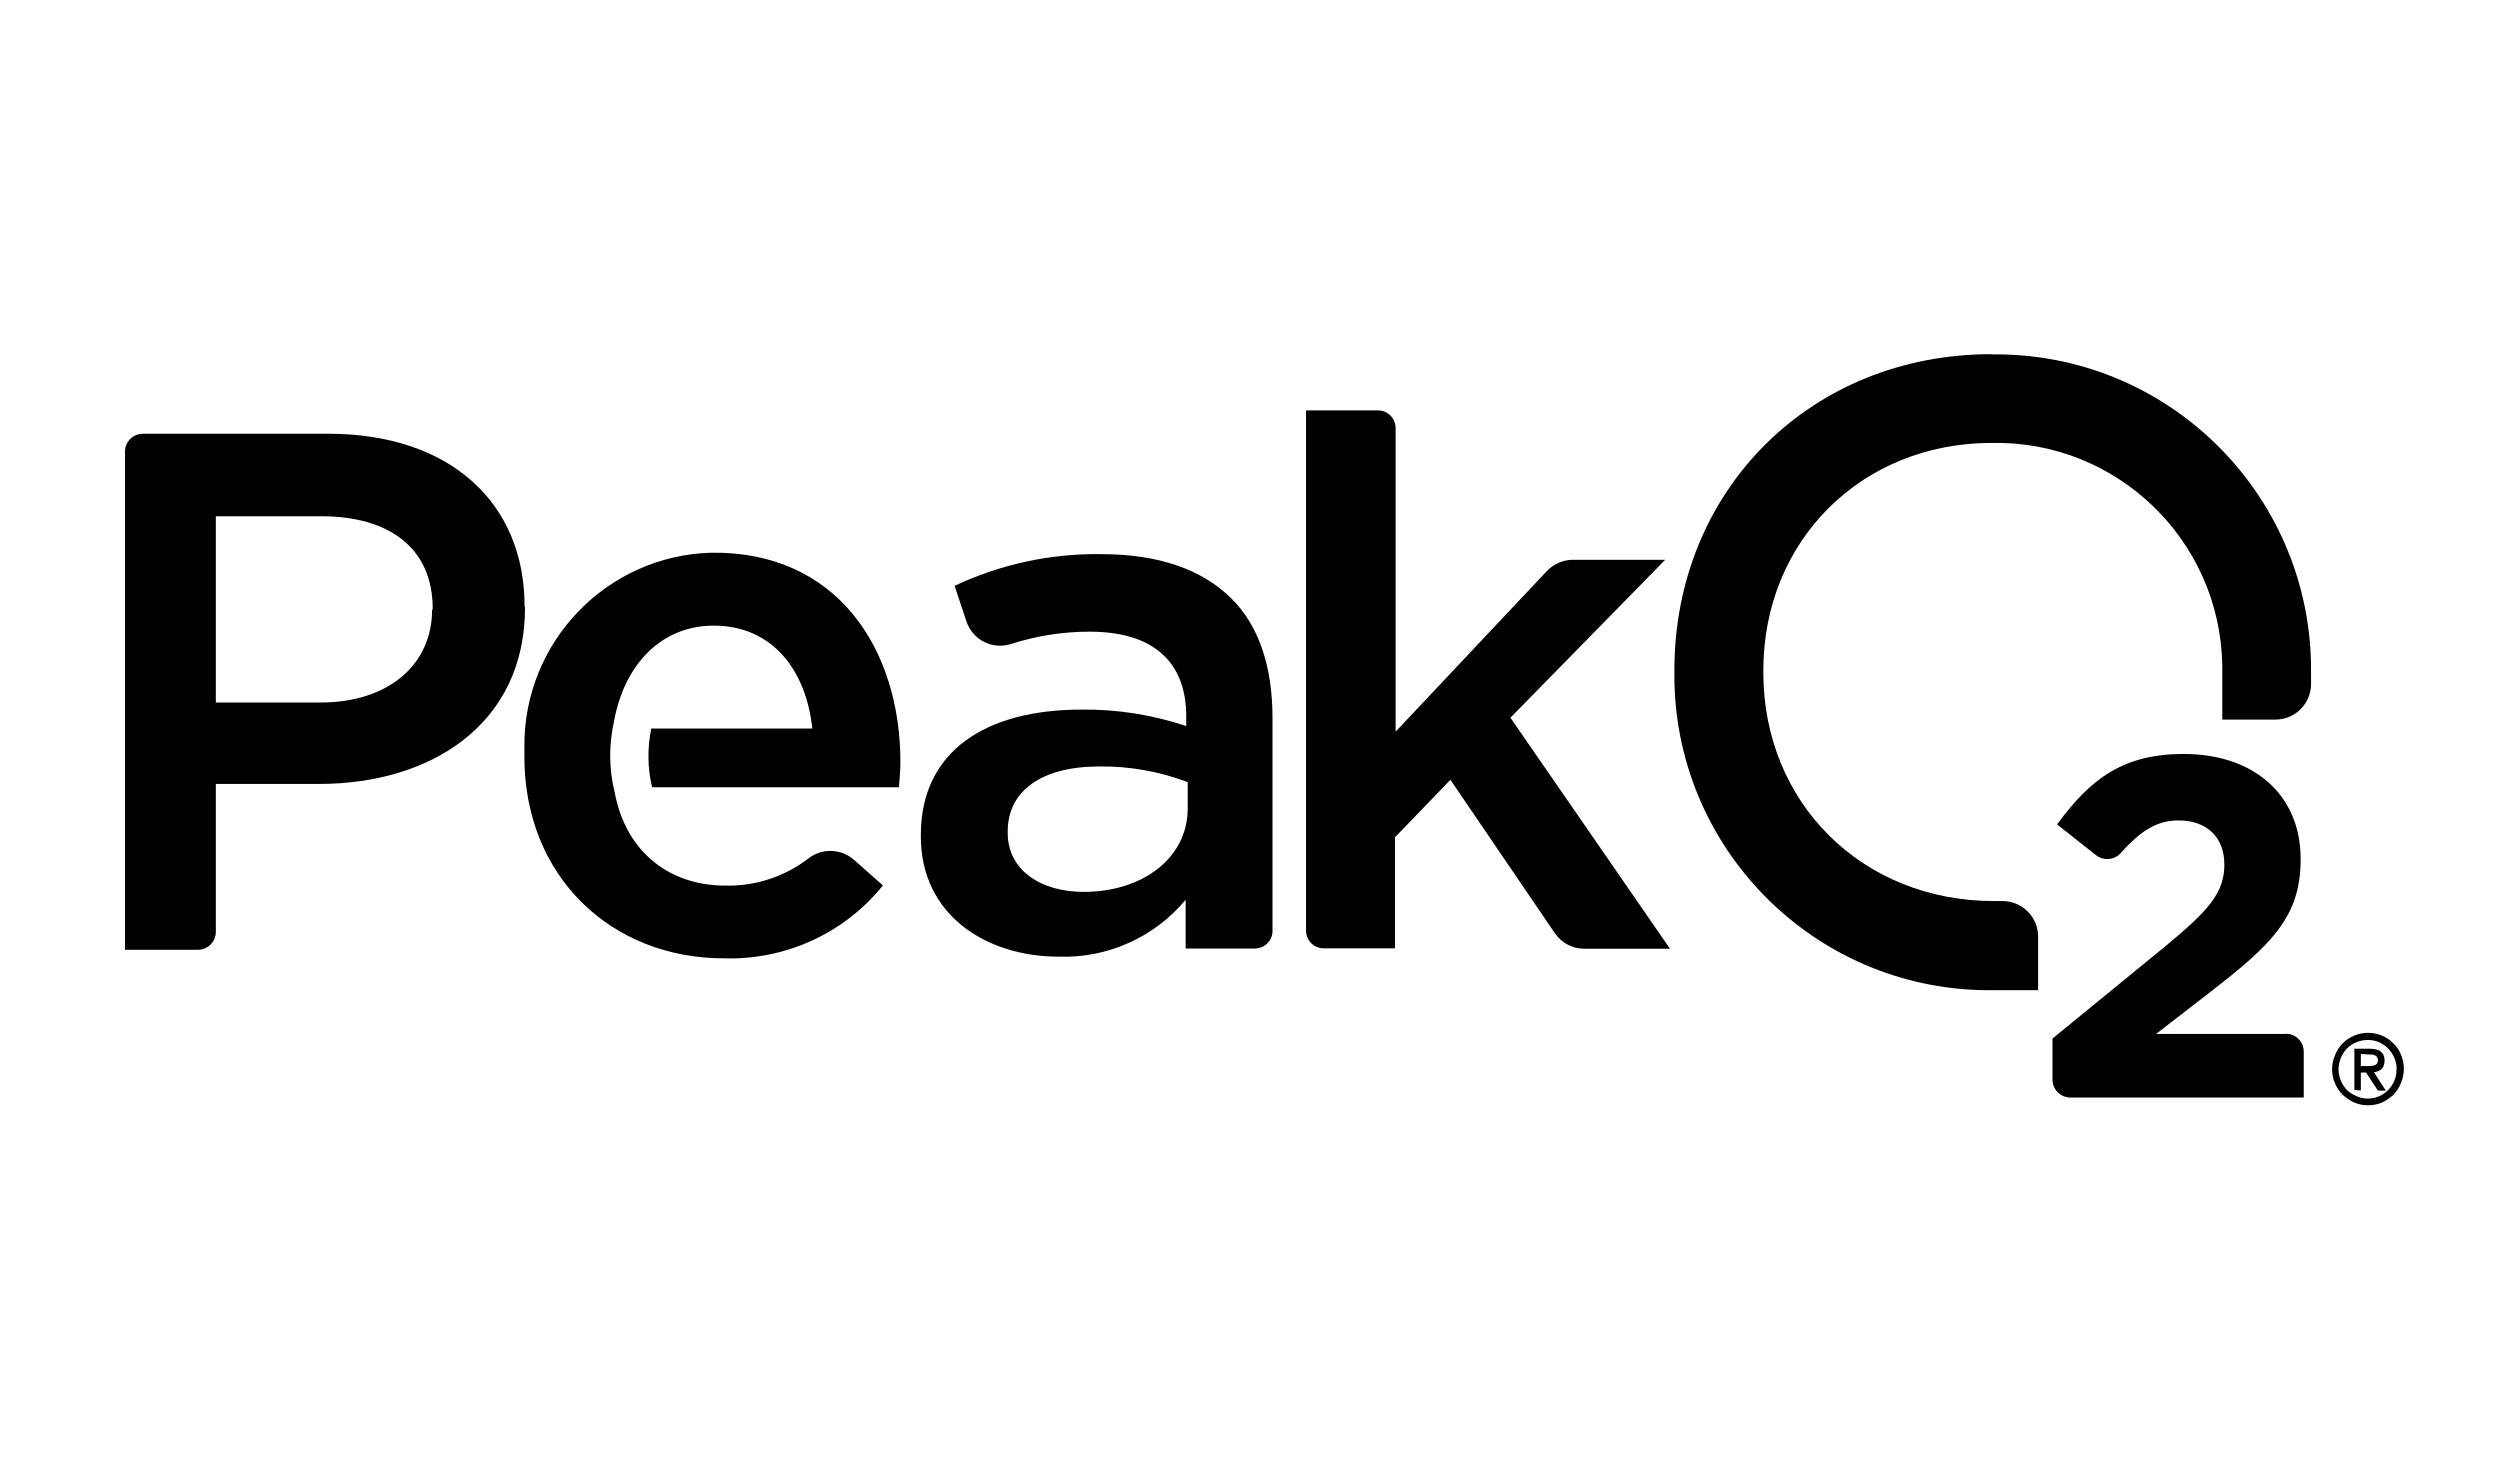
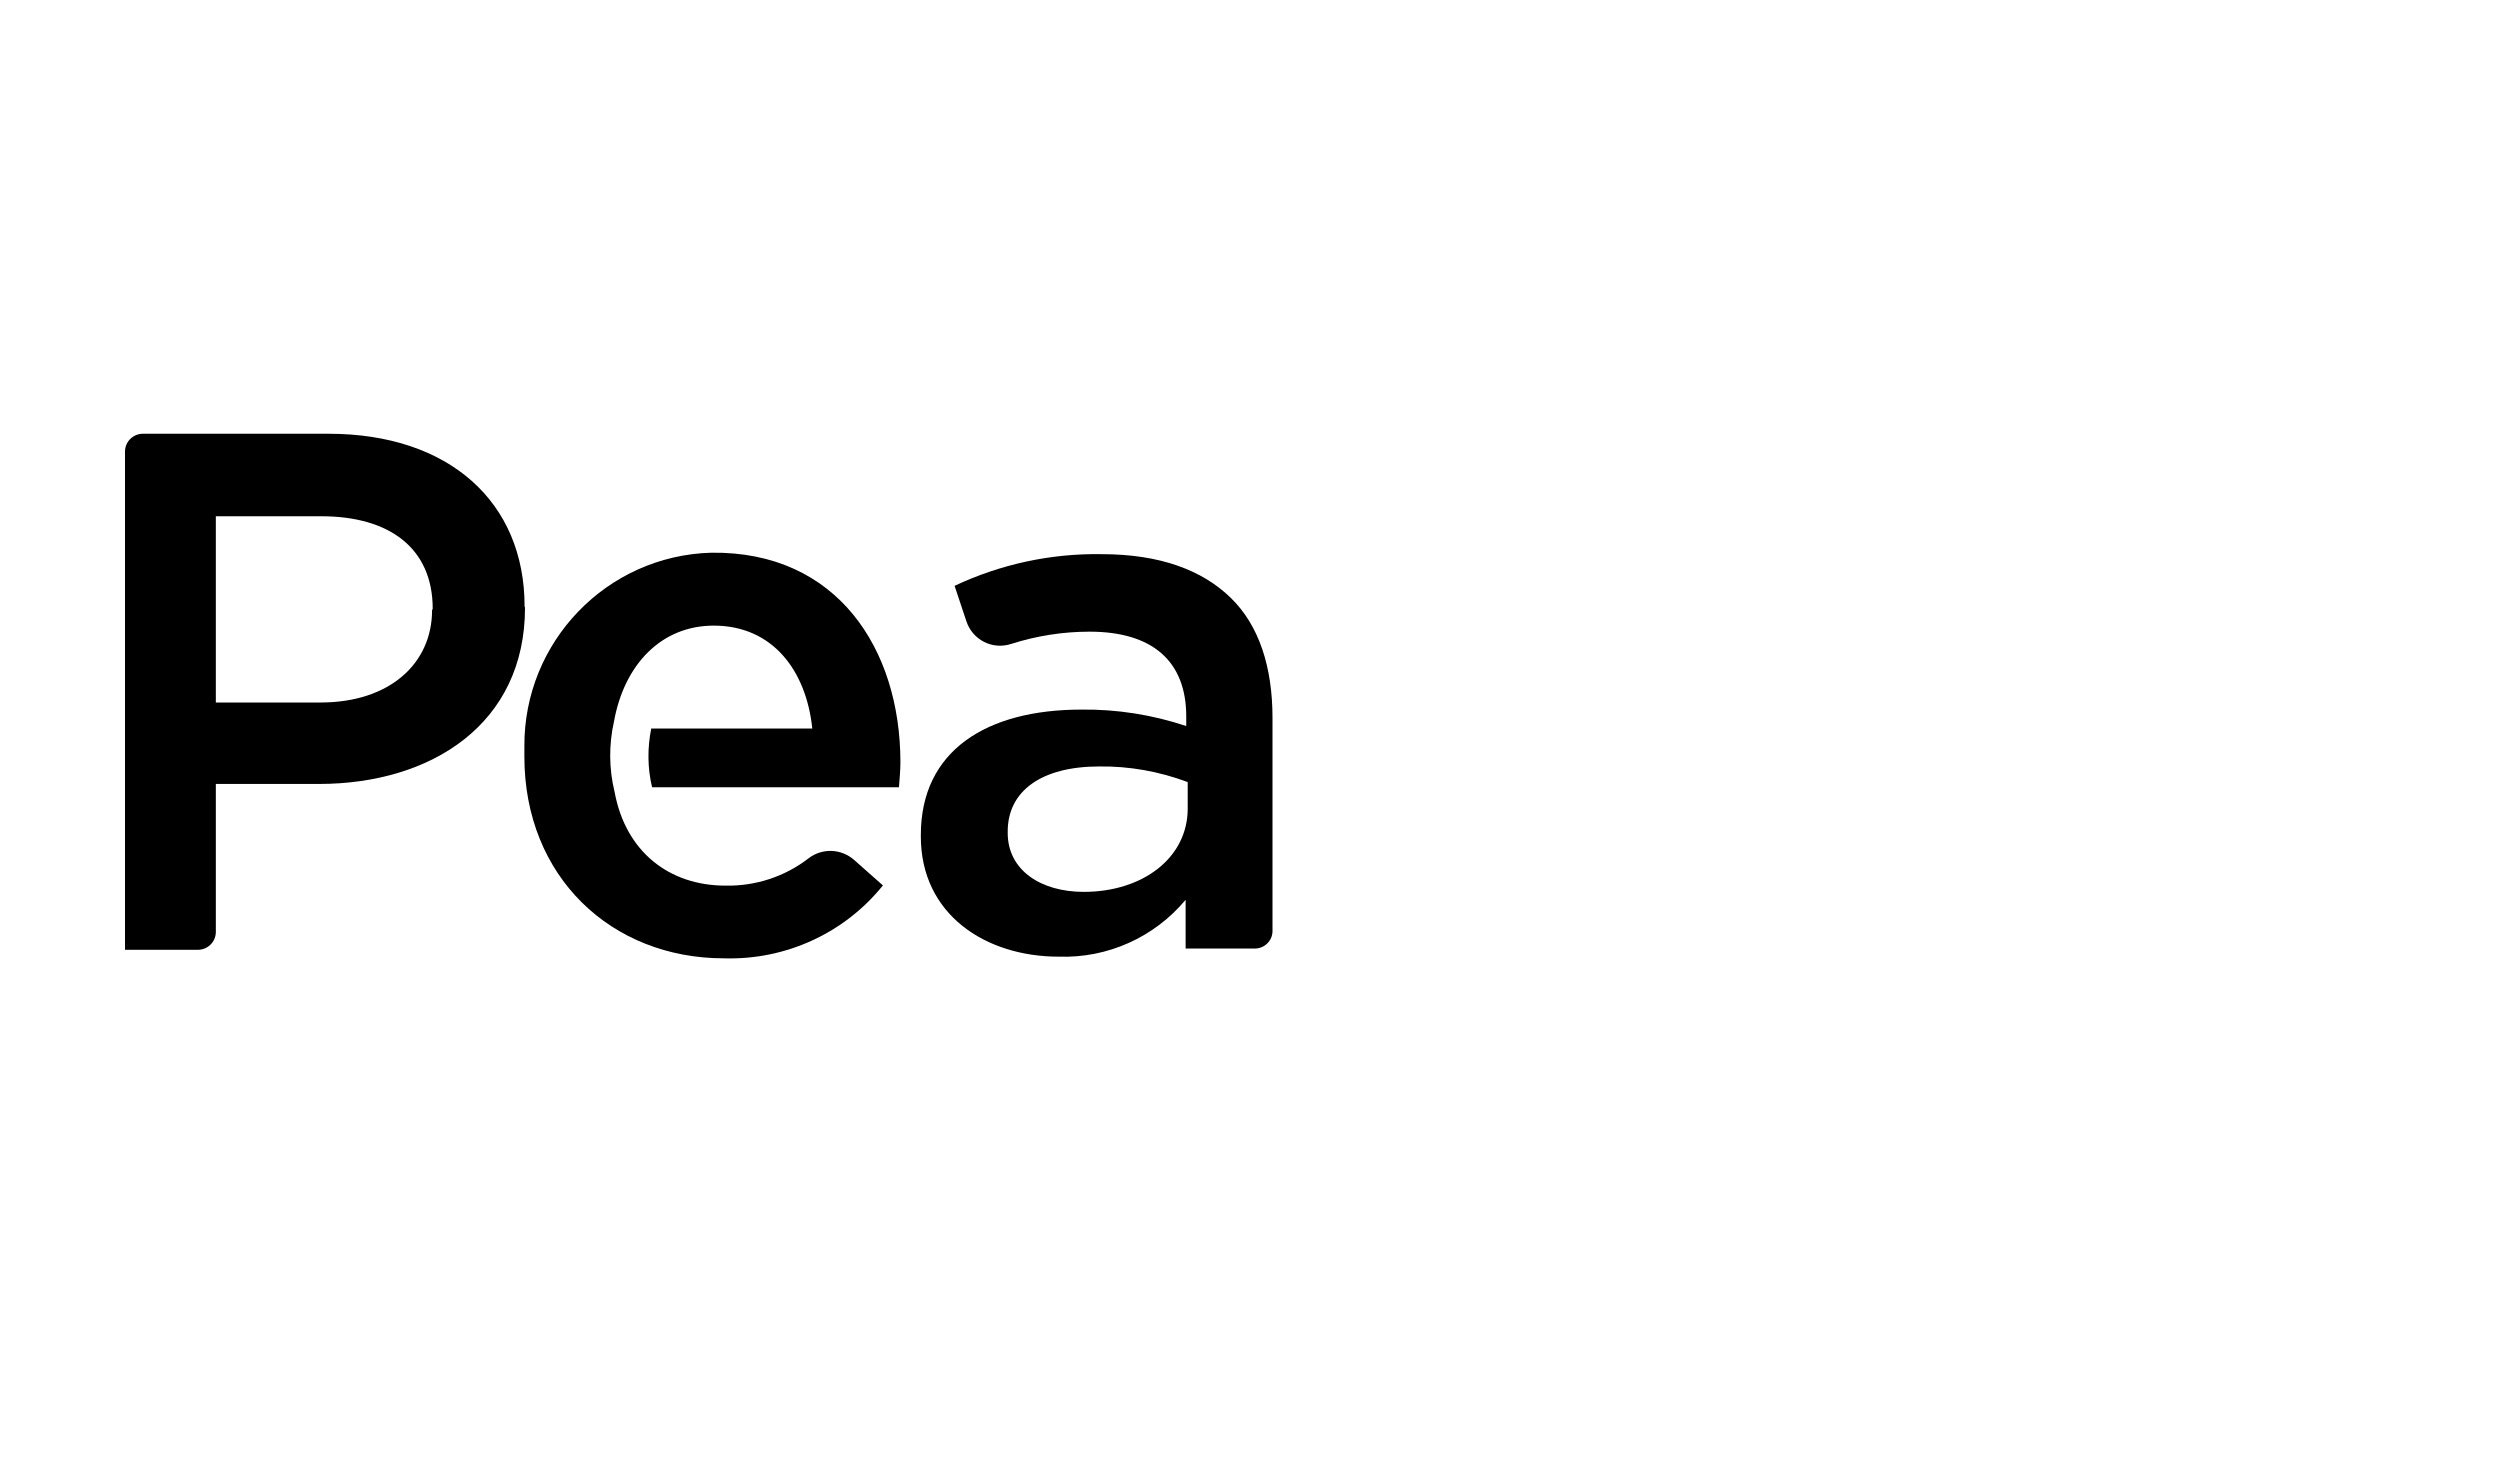
<svg xmlns="http://www.w3.org/2000/svg" id="a" viewBox="0 0 120 70">
  <defs>
    <style>.d{stroke-width:0px;}</style>
  </defs>
  <g id="b">
    <g id="c">
-       <path class="d" d="m95.59,17c-8.68,0-15.22,6.53-15.22,15.18v.12c-.06,8.35,6.65,15.16,14.99,15.23h2.47v-2.57c0-.95-.77-1.71-1.71-1.71h-.42c-6.31,0-11.06-4.71-11.06-10.97v-.1c0-6.23,4.71-10.92,10.96-10.92,6-.12,10.95,4.65,11.07,10.65,0,.13,0,.26,0,.39v2.24h2.53c.95.01,1.72-.75,1.73-1.69h0v-.54c.09-8.36-6.62-15.22-14.99-15.3,0,0,0,0,0,0h-.34Z" />
-       <path class="d" d="m109.74,49.63h-6.25l2.65-2.05c2.89-2.24,4.29-3.58,4.29-6.31v-.05c0-3.05-2.23-5.03-5.61-5.03-2.91,0-4.47,1.19-6.08,3.38l1.87,1.48c.36.28.88.24,1.18-.1.95-1.06,1.73-1.57,2.79-1.57,1.28,0,2.19.75,2.19,2.12s-.79,2.23-2.82,3.91l-5.43,4.44v1.97c0,.47.38.86.85.86h11.21v-2.2c0-.47-.37-.85-.84-.86,0,0,0,0,0,0h0Z" />
      <path class="d" d="m25.18,29.1c0-4.99-3.61-8.28-9.41-8.28H6.88c-.47-.01-.87.36-.88.84,0,0,0,0,0,0v23.93h3.5c.47,0,.86-.38.86-.86h0v-7.1h4.94c5.43,0,9.9-2.9,9.9-8.46l-.02-.07Zm-4.44.18c0,2.58-2.05,4.44-5.35,4.44h-5.03v-8.94h5.06c3.26,0,5.35,1.52,5.35,4.44l-.02.05Z" />
      <path class="d" d="m52.87,26.6c-2.43-.04-4.84.48-7.05,1.52l.57,1.71c.3.89,1.25,1.37,2.14,1.08,1.22-.39,2.49-.59,3.77-.59,3.01,0,4.64,1.41,4.64,4.07v.46c-1.62-.54-3.32-.81-5.03-.79-4.56,0-7.71,1.97-7.71,6.02v.07c0,3.75,3.11,5.77,6.62,5.77,2.34.08,4.59-.93,6.09-2.73v2.34h3.32c.47,0,.85-.38.85-.84h0v-10.23c0-2.44-.64-4.44-2.01-5.77s-3.4-2.09-6.19-2.09Zm4.14,12.21c0,2.37-2.16,4-4.99,4-2.05,0-3.65-1.03-3.65-2.83v-.07c0-1.95,1.63-3.12,4.39-3.12,1.45-.02,2.89.24,4.25.75v1.27Z" />
-       <path class="d" d="m79.94,26.87h-4.44c-.47,0-.93.2-1.25.54l-7.26,7.71v-14.57c0-.47-.38-.85-.84-.85h-3.46v24.97c0,.47.38.85.84.85,0,0,0,0,0,0h3.43v-5.33l2.66-2.76,5.01,7.36c.32.47.85.75,1.41.75h4.12l-7.66-11.09,7.43-7.58Z" />
      <path class="d" d="m34.14,26.53c-5.02.14-9,4.28-8.97,9.3v.49c0,5.76,4.17,9.68,9.58,9.68,2.95.09,5.78-1.2,7.63-3.5l-1.39-1.23c-.62-.54-1.53-.57-2.18-.07-1.14.88-2.55,1.34-3.99,1.31-2.68,0-4.79-1.61-5.32-4.5-.27-1.1-.28-2.26-.03-3.37.49-2.74,2.27-4.61,4.79-4.61,2.82,0,4.44,2.15,4.73,4.94h-7.73c-.19.93-.18,1.9.04,2.82h11.85c.03-.42.07-.81.07-1.2,0-5.44-3.04-10.14-9.08-10.06Z" />
-       <path class="d" d="m111.94,51.32c0-.23.05-.46.14-.67.08-.21.21-.41.37-.57.16-.16.34-.28.55-.37.43-.18.91-.18,1.34,0,.2.09.39.21.54.37.16.15.29.34.37.55.18.43.18.91,0,1.34-.08.22-.21.42-.37.58-.16.15-.34.28-.54.37-.43.18-.91.18-1.34,0-.2-.09-.39-.22-.55-.37-.16-.16-.28-.34-.37-.55-.1-.21-.14-.45-.14-.68Zm3.1,0c0-.19-.04-.37-.11-.54-.07-.17-.17-.32-.3-.45-.26-.27-.62-.42-.99-.41-.37,0-.73.15-.99.41-.12.13-.22.28-.29.45-.07.17-.11.36-.11.54,0,.19.04.37.11.55.07.17.17.32.29.45.14.13.3.23.47.3.34.15.73.15,1.08,0,.16-.07.31-.17.43-.3.13-.13.23-.28.3-.45.07-.17.11-.36.1-.55Zm-2.03.99v-1.97h.76c.46,0,.69.19.69.57,0,.08-.01.16-.04.24-.02.06-.06.12-.11.17-.05.04-.11.08-.17.1-.06.03-.13.04-.19.05l.57.88h-.38l-.57-.87h-.25v.86l-.31-.02Zm.31-1.73v.59h.36c.12,0,.24-.01.35-.06.08-.05.12-.14.11-.23,0-.08-.04-.16-.1-.2-.08-.05-.17-.07-.26-.06l-.46-.03Z" />
    </g>
  </g>
</svg>